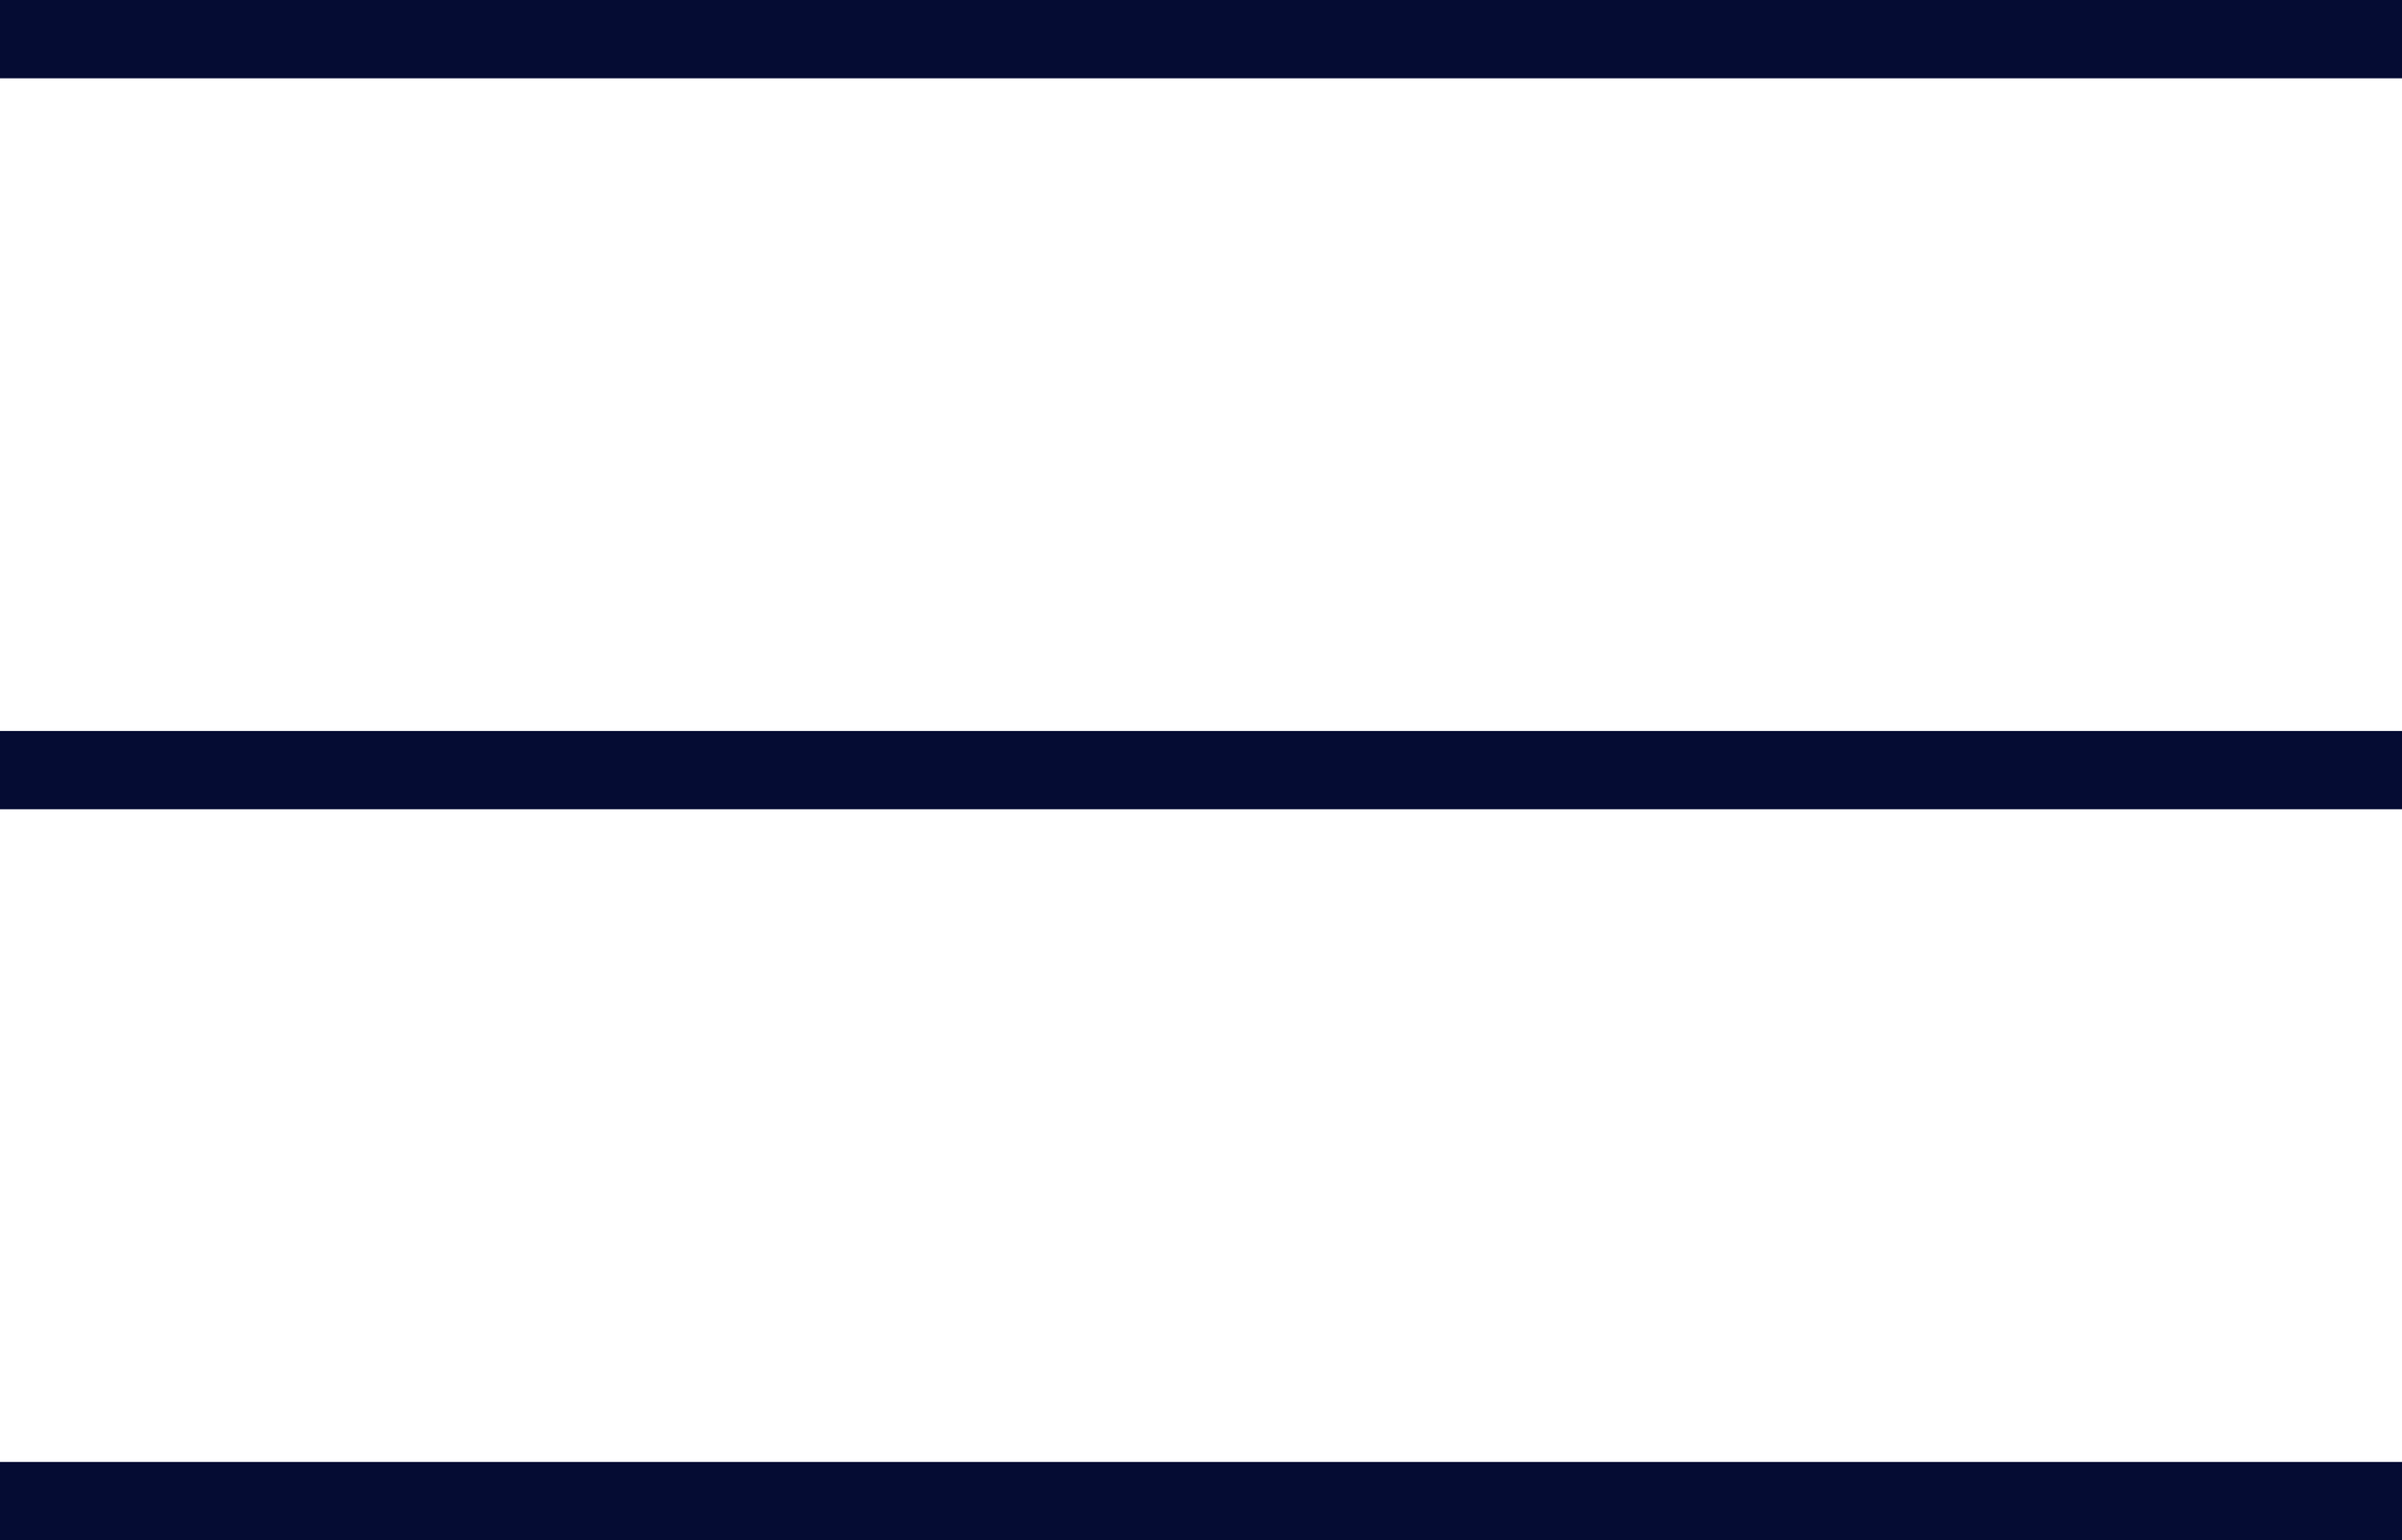
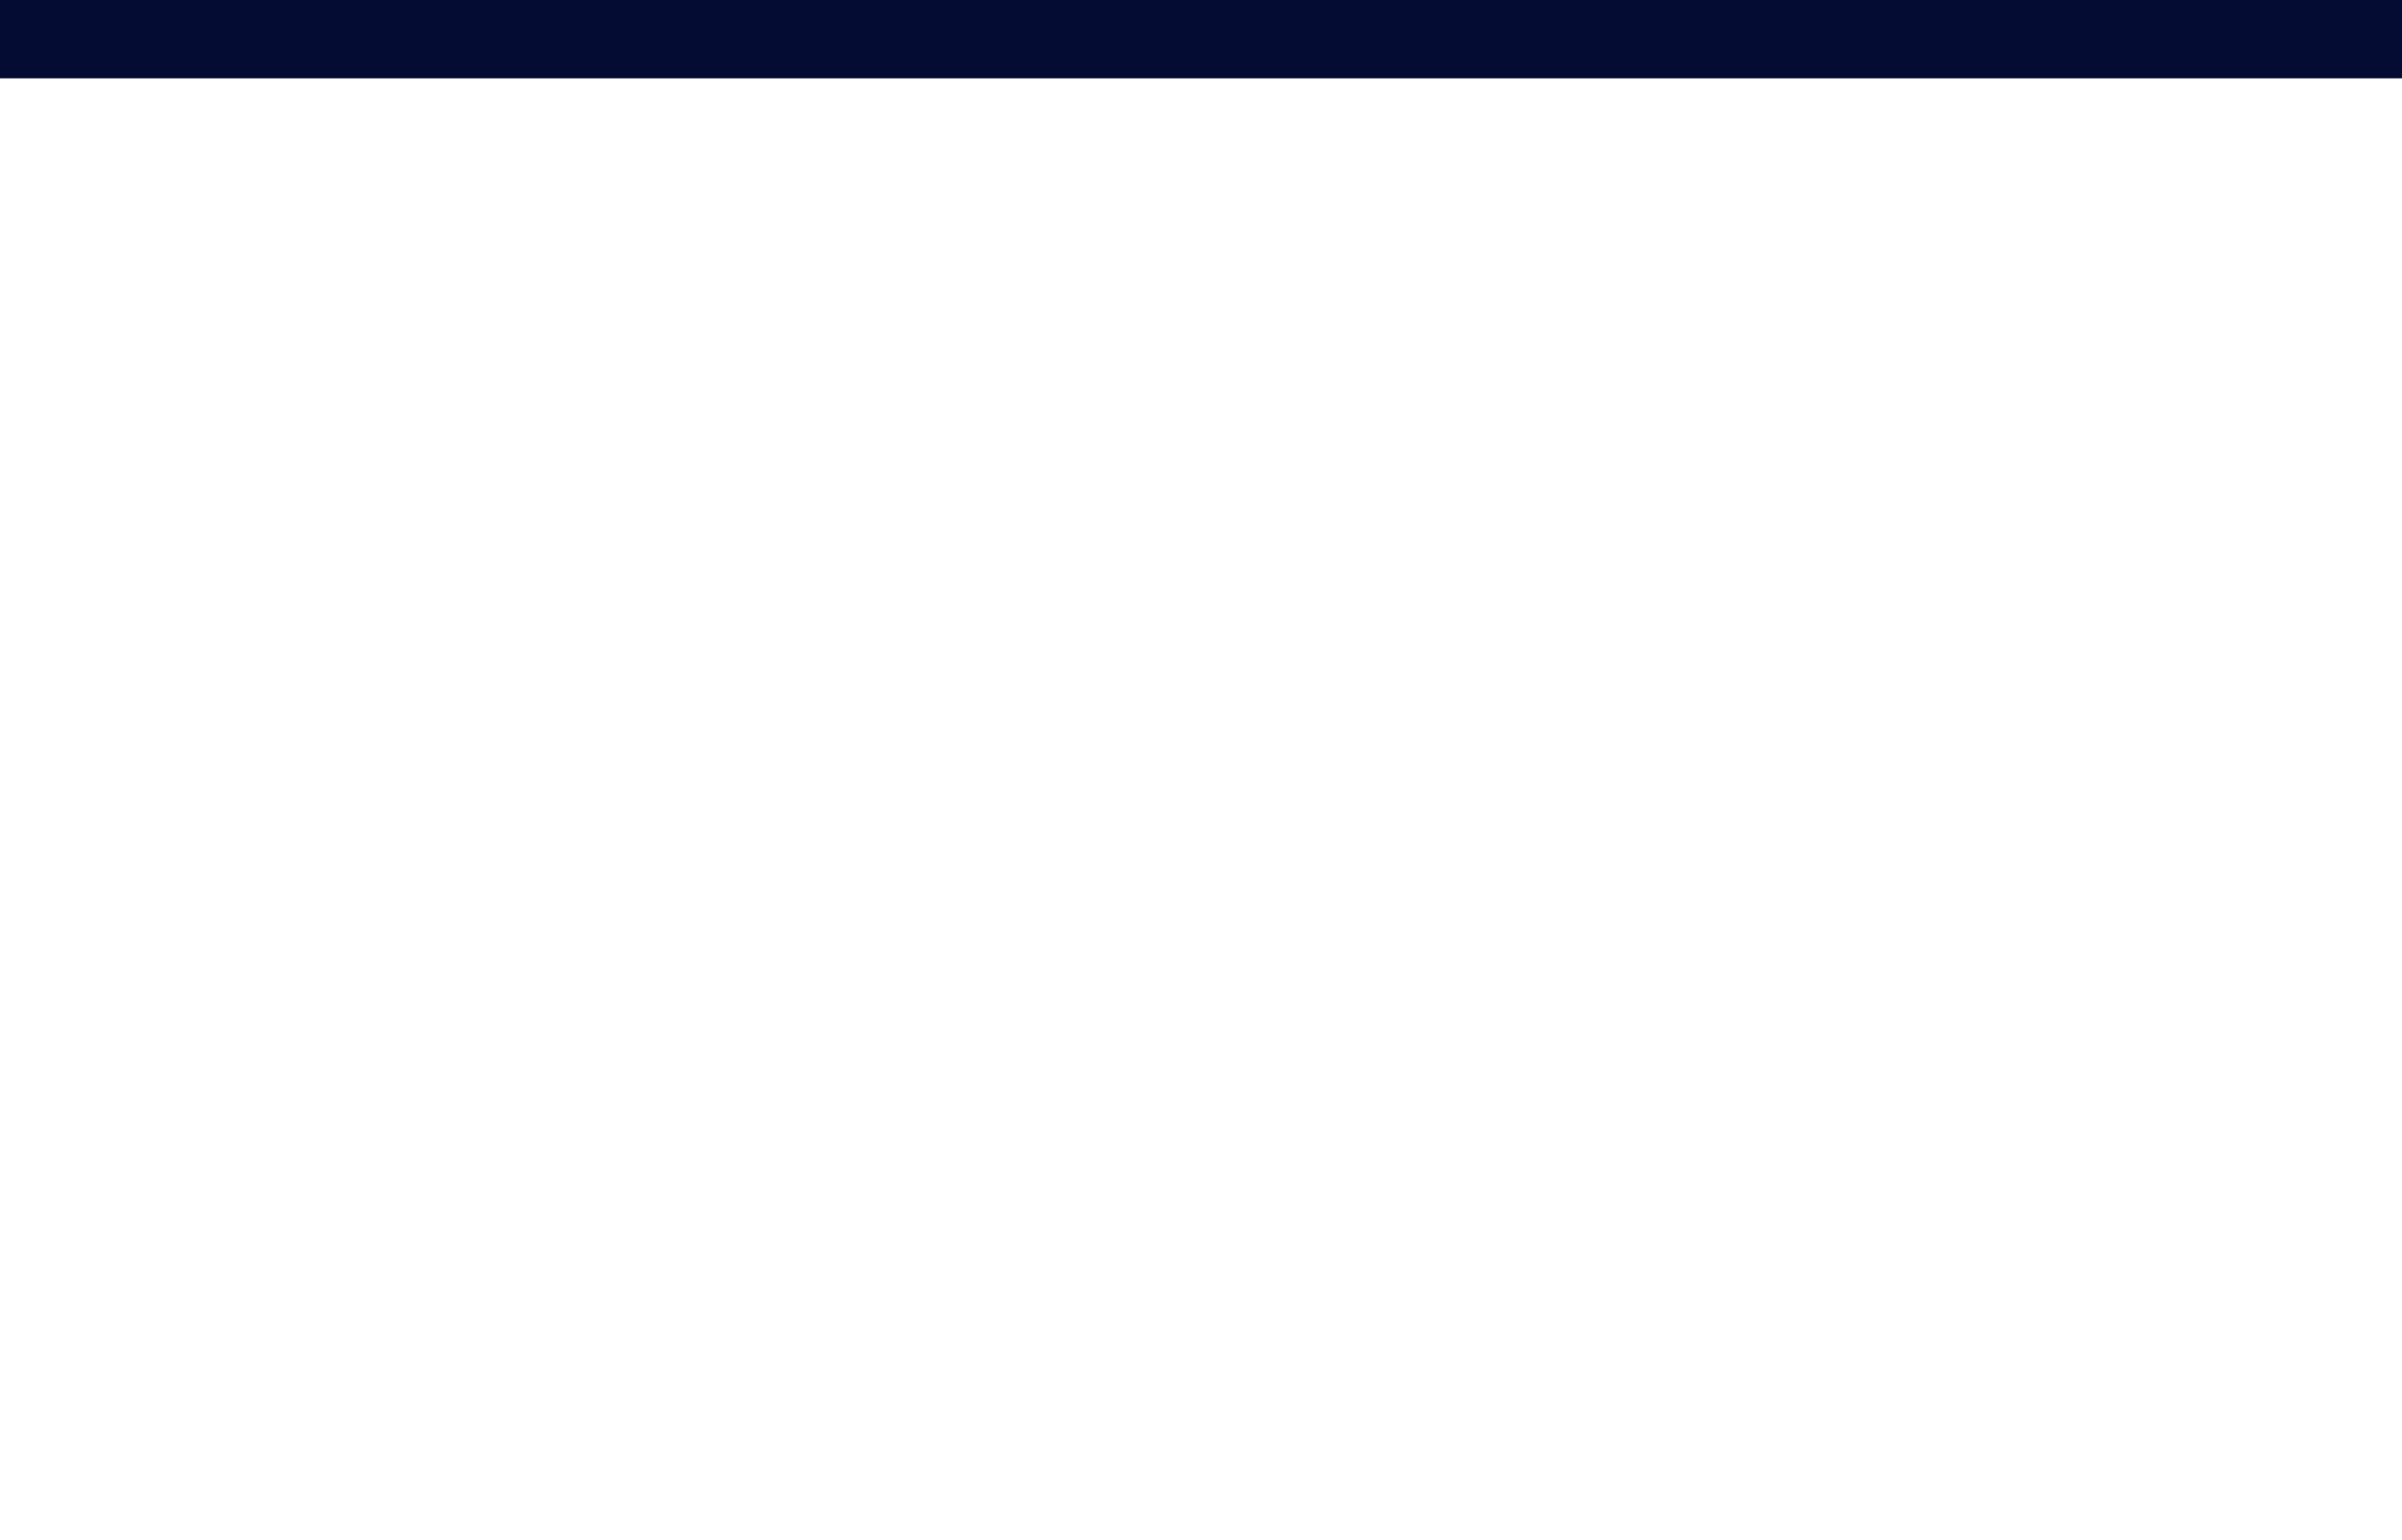
<svg xmlns="http://www.w3.org/2000/svg" width="46" height="29.5" viewBox="0 0 46 29.5">
  <g id="Component_1_1" data-name="Component 1 – 1" transform="translate(0 0.75)">
    <line id="Line_1" data-name="Line 1" x2="46" fill="none" stroke="#050c33" stroke-width="1.5" />
-     <line id="Line_2" data-name="Line 2" x2="46" transform="translate(0 14)" fill="none" stroke="#050c33" stroke-width="1.5" />
-     <line id="Line_3" data-name="Line 3" x2="46" transform="translate(0 28)" fill="none" stroke="#050c33" stroke-width="1.5" />
  </g>
</svg>